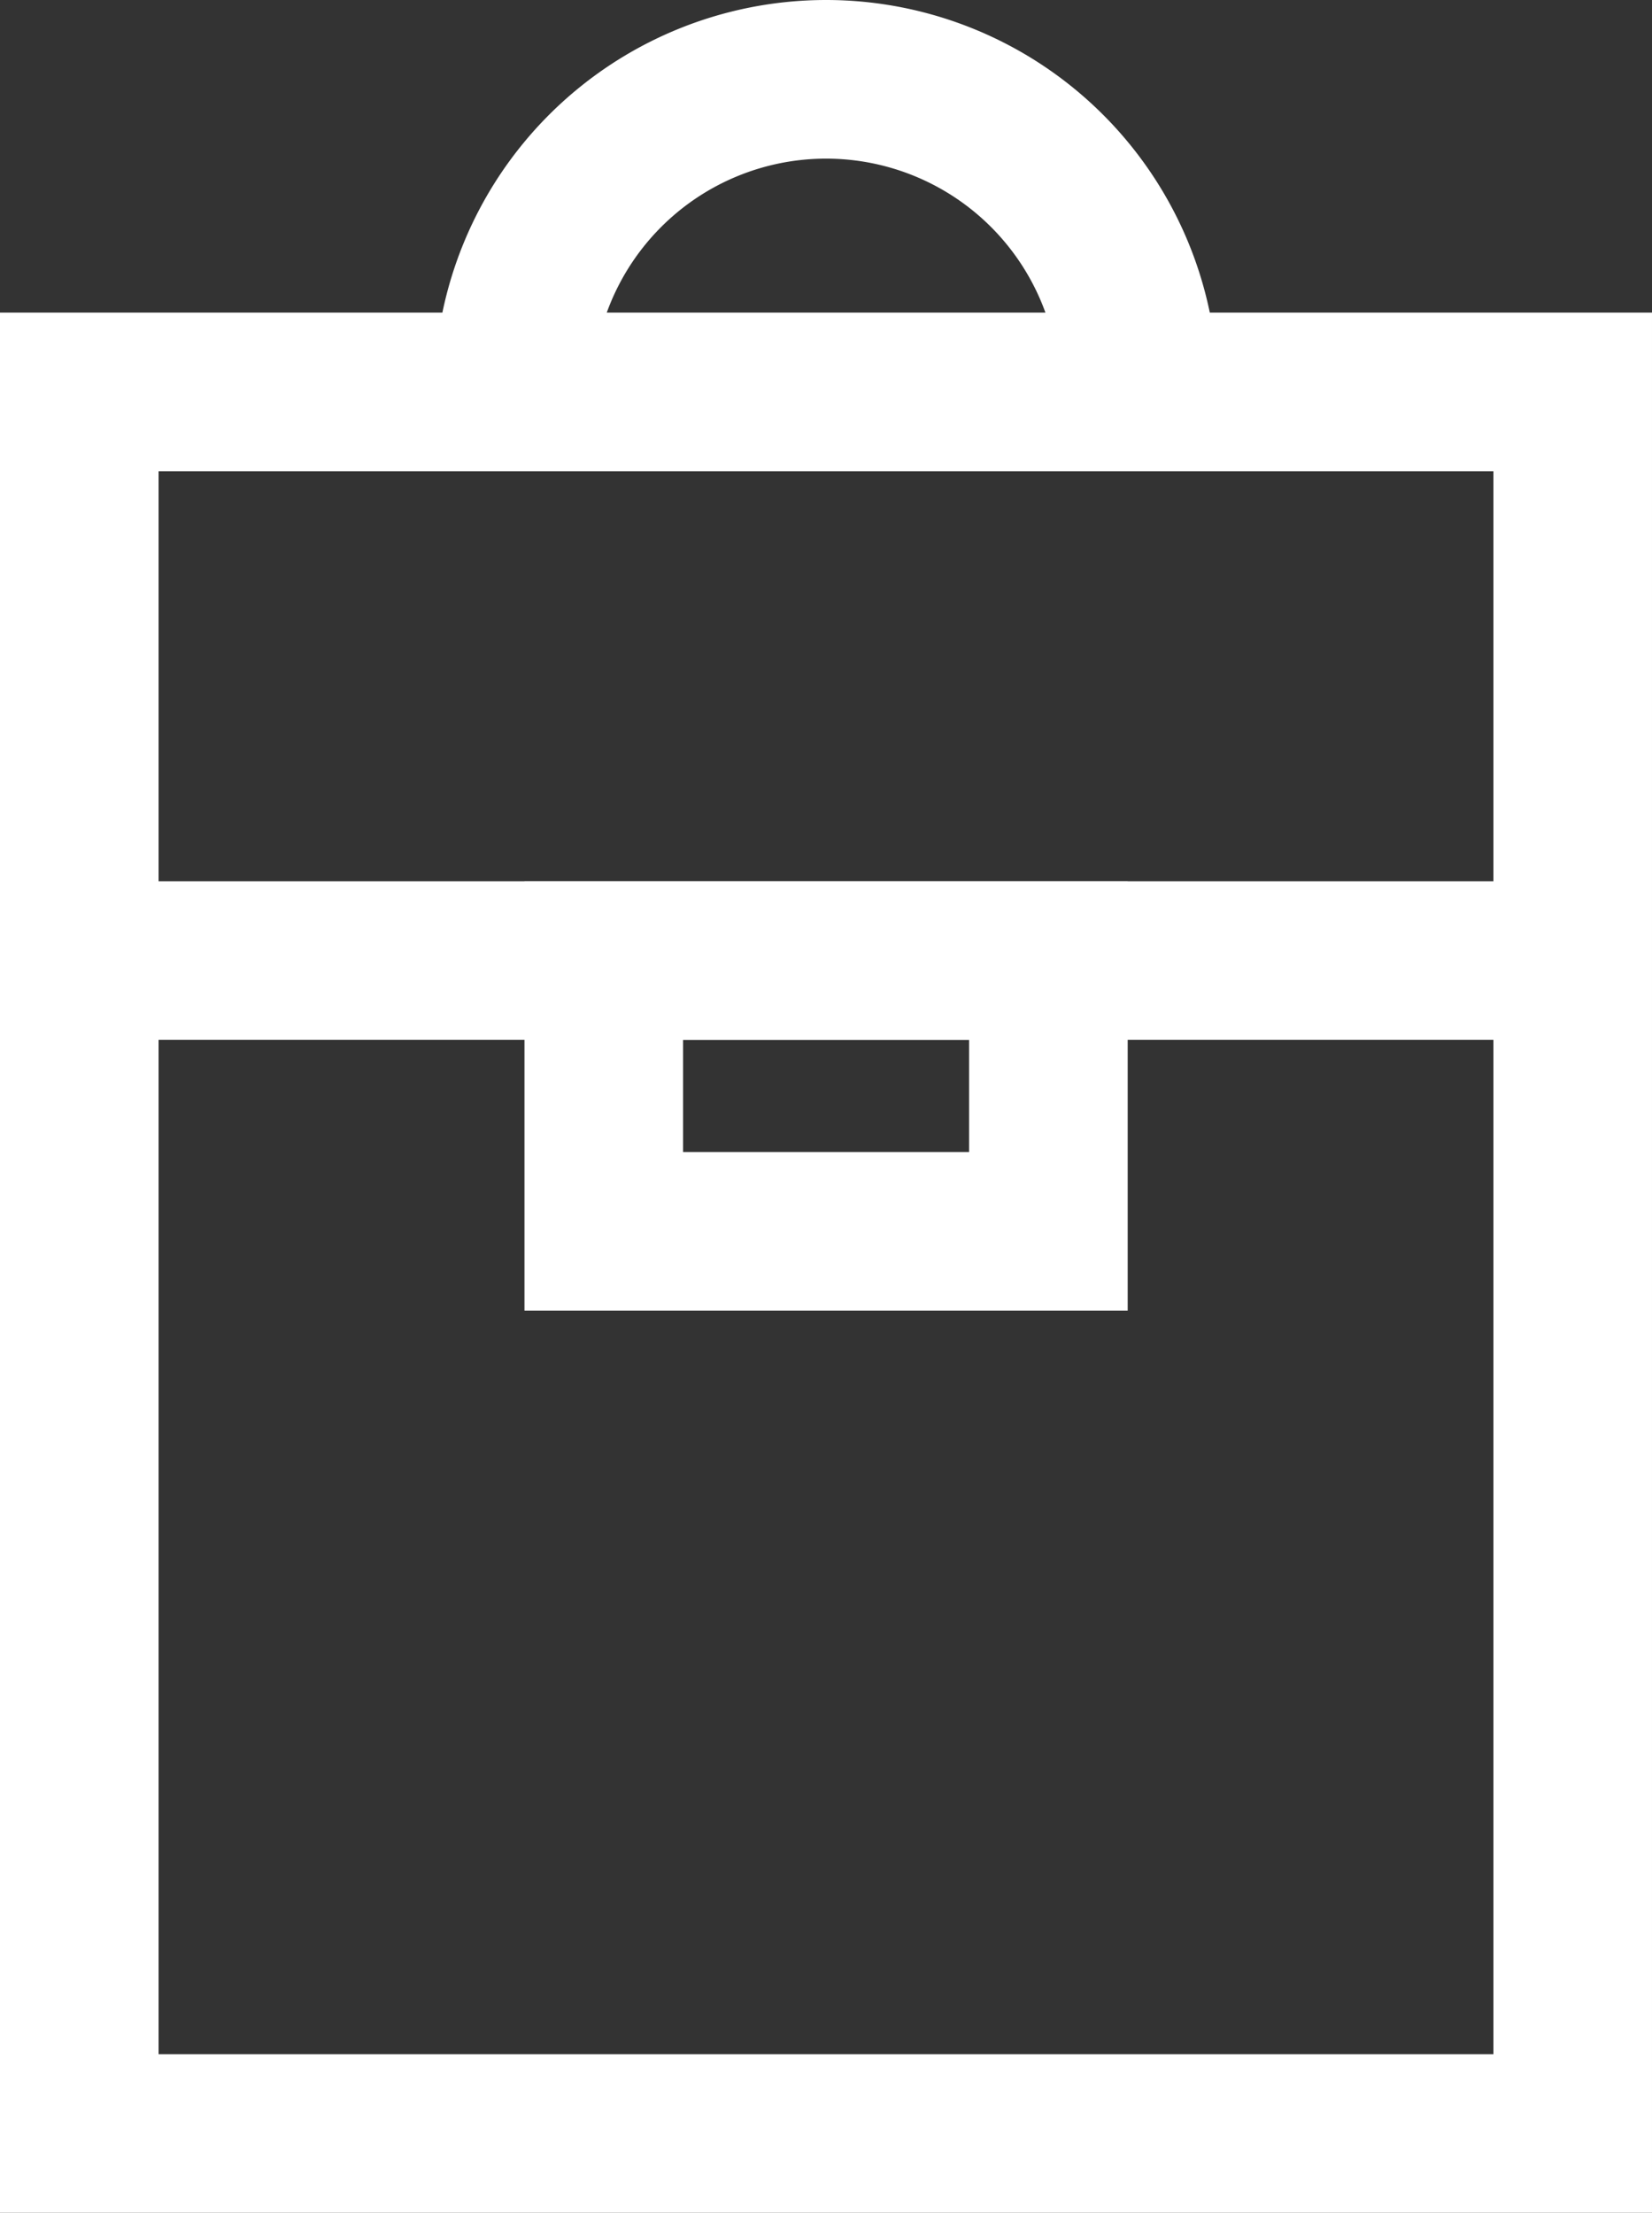
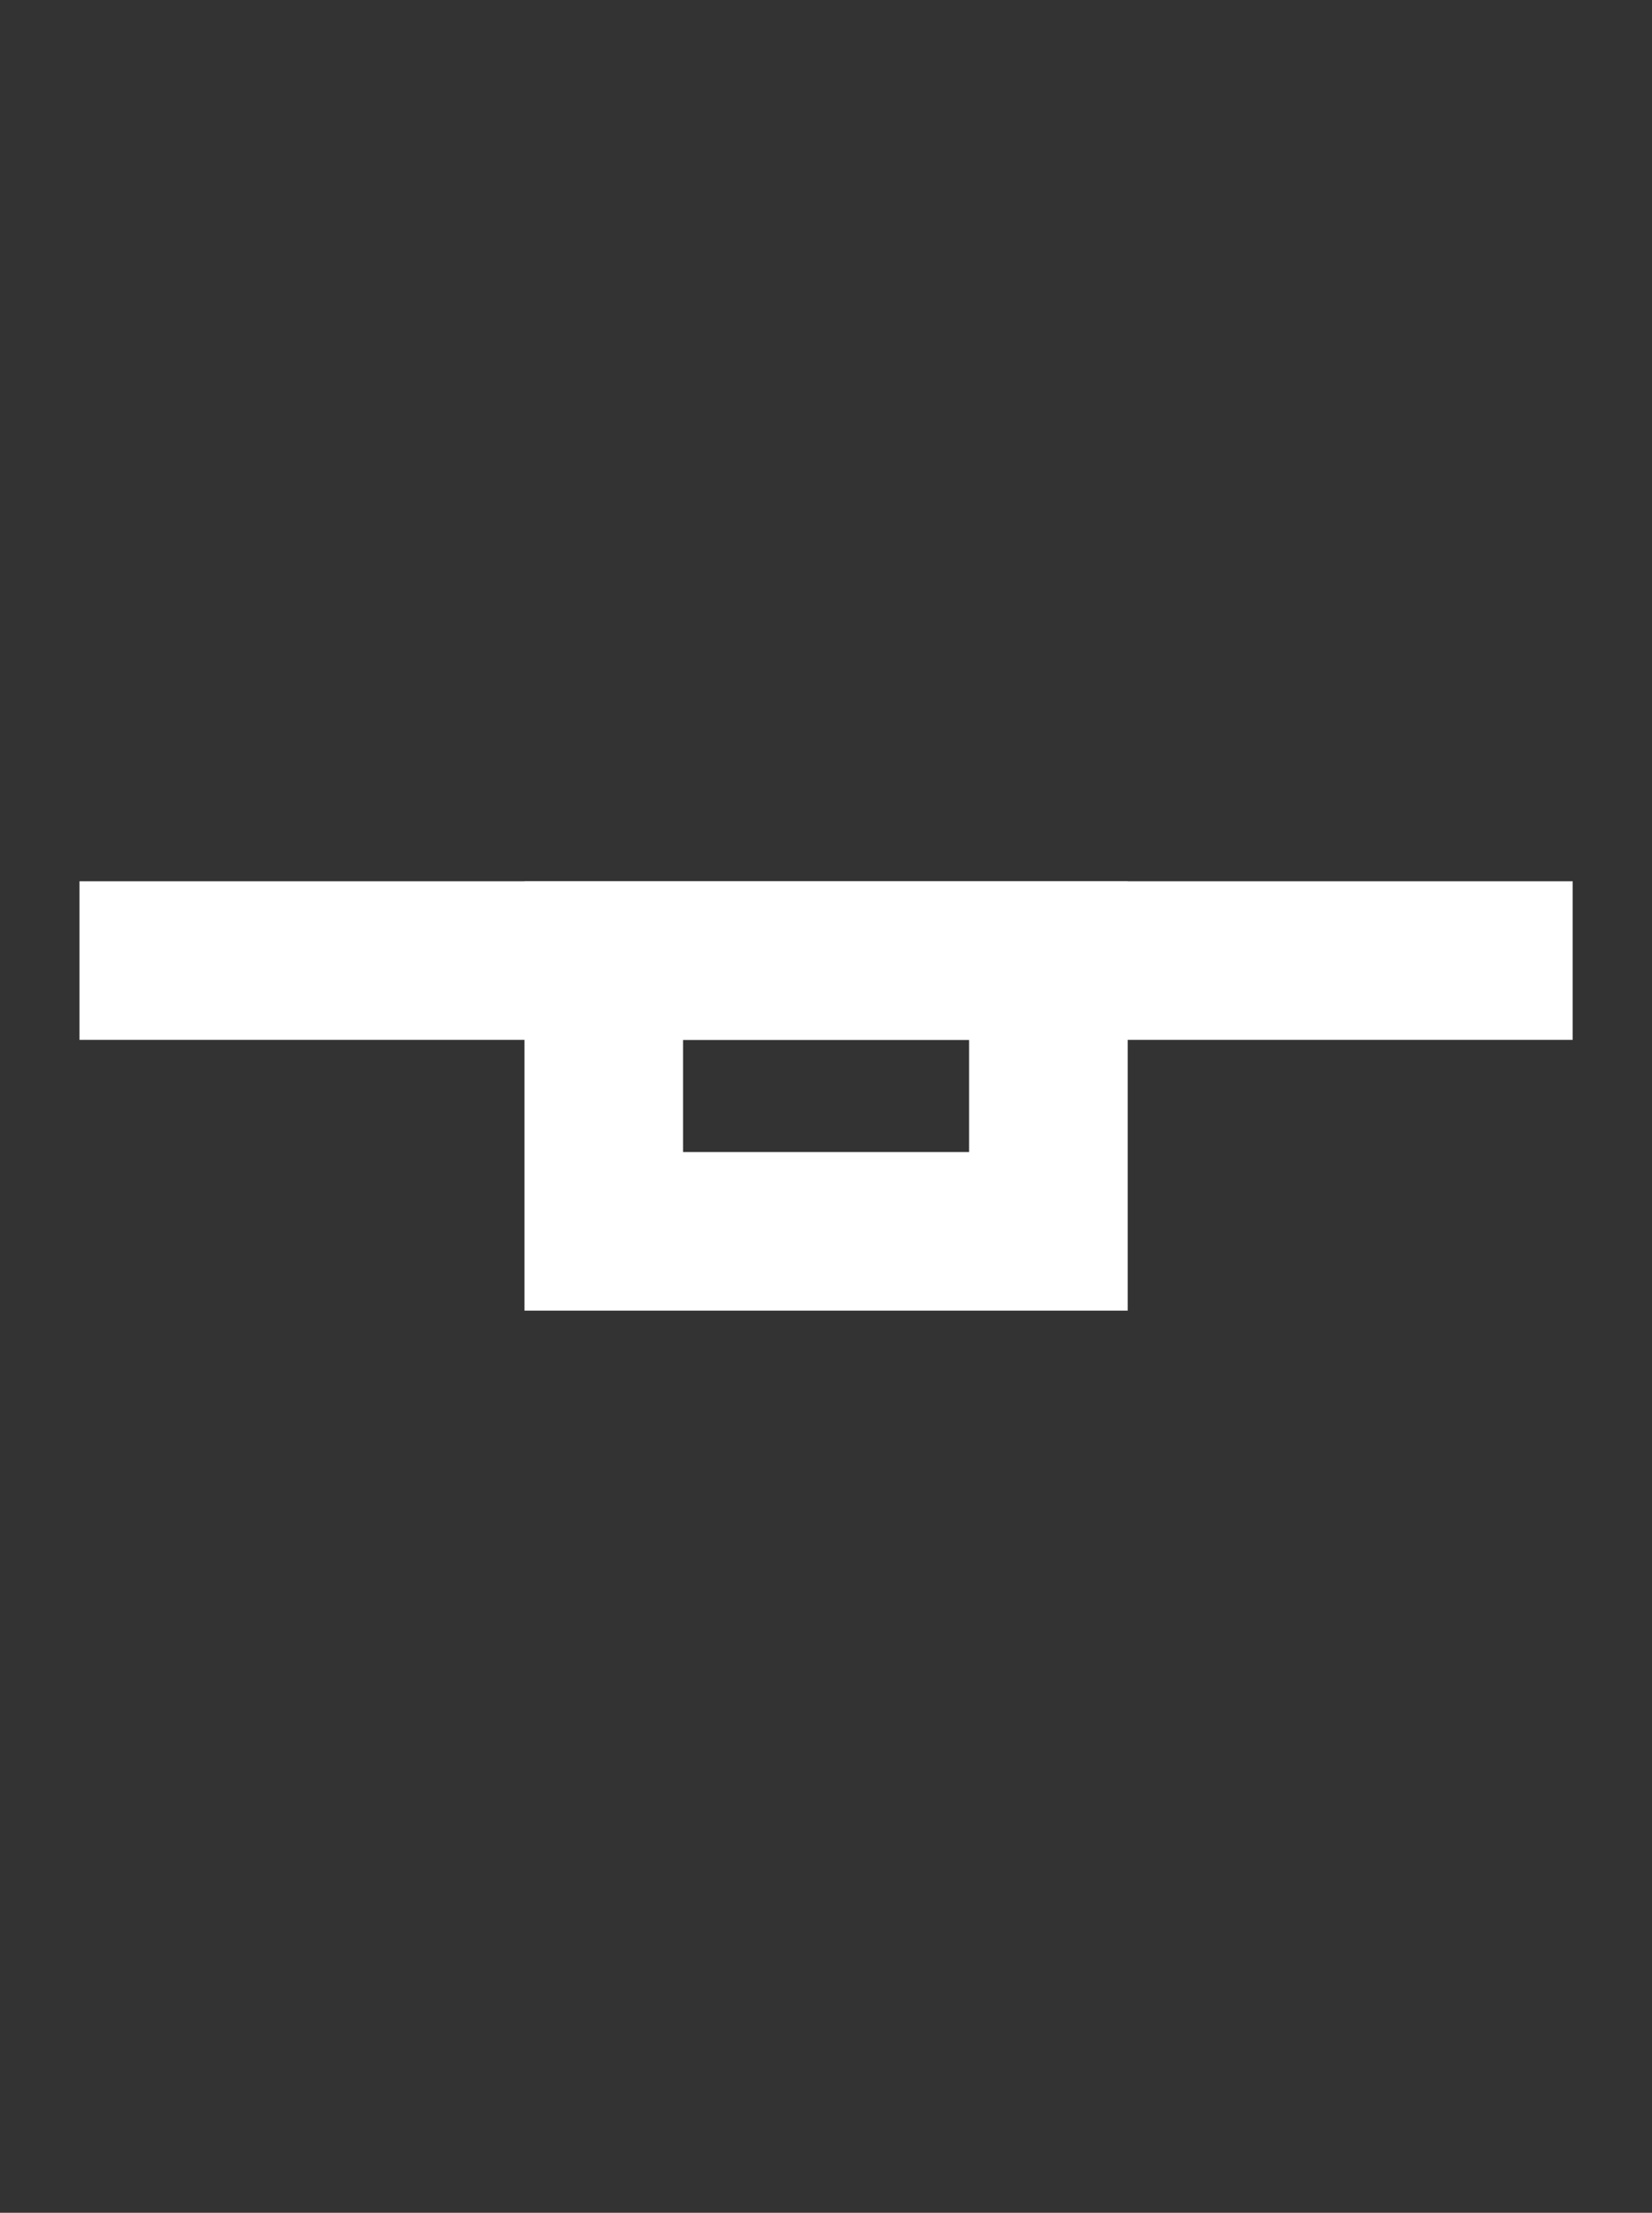
<svg xmlns="http://www.w3.org/2000/svg" width="41.669" height="55.798" viewBox="0 0 41.669 55.798">
  <rect x="0" y="0" width="41.669" height="55.798" fill="#333333" stroke="none" />
  <defs>
    <style>.a{fill:none;stroke:#fff;stroke-miterlimit:10;stroke-width:4px;}</style>
  </defs>
  <g transform="translate(2 2)">
-     <path class="a" d="M-1498.342,1782.935a7.884,7.884,0,0,1,7.883-7.884,7.884,7.884,0,0,1,7.883,7.884" transform="translate(1509.296 -1775.051)" />
-     <rect class="a" width="37.669" height="43.915" transform="translate(0 7.883)" />
    <line class="a" x2="37.663" transform="translate(0.005 22.222)" />
    <rect class="a" width="11.215" height="6.827" transform="translate(13.229 22.222)" />
  </g>
</svg>